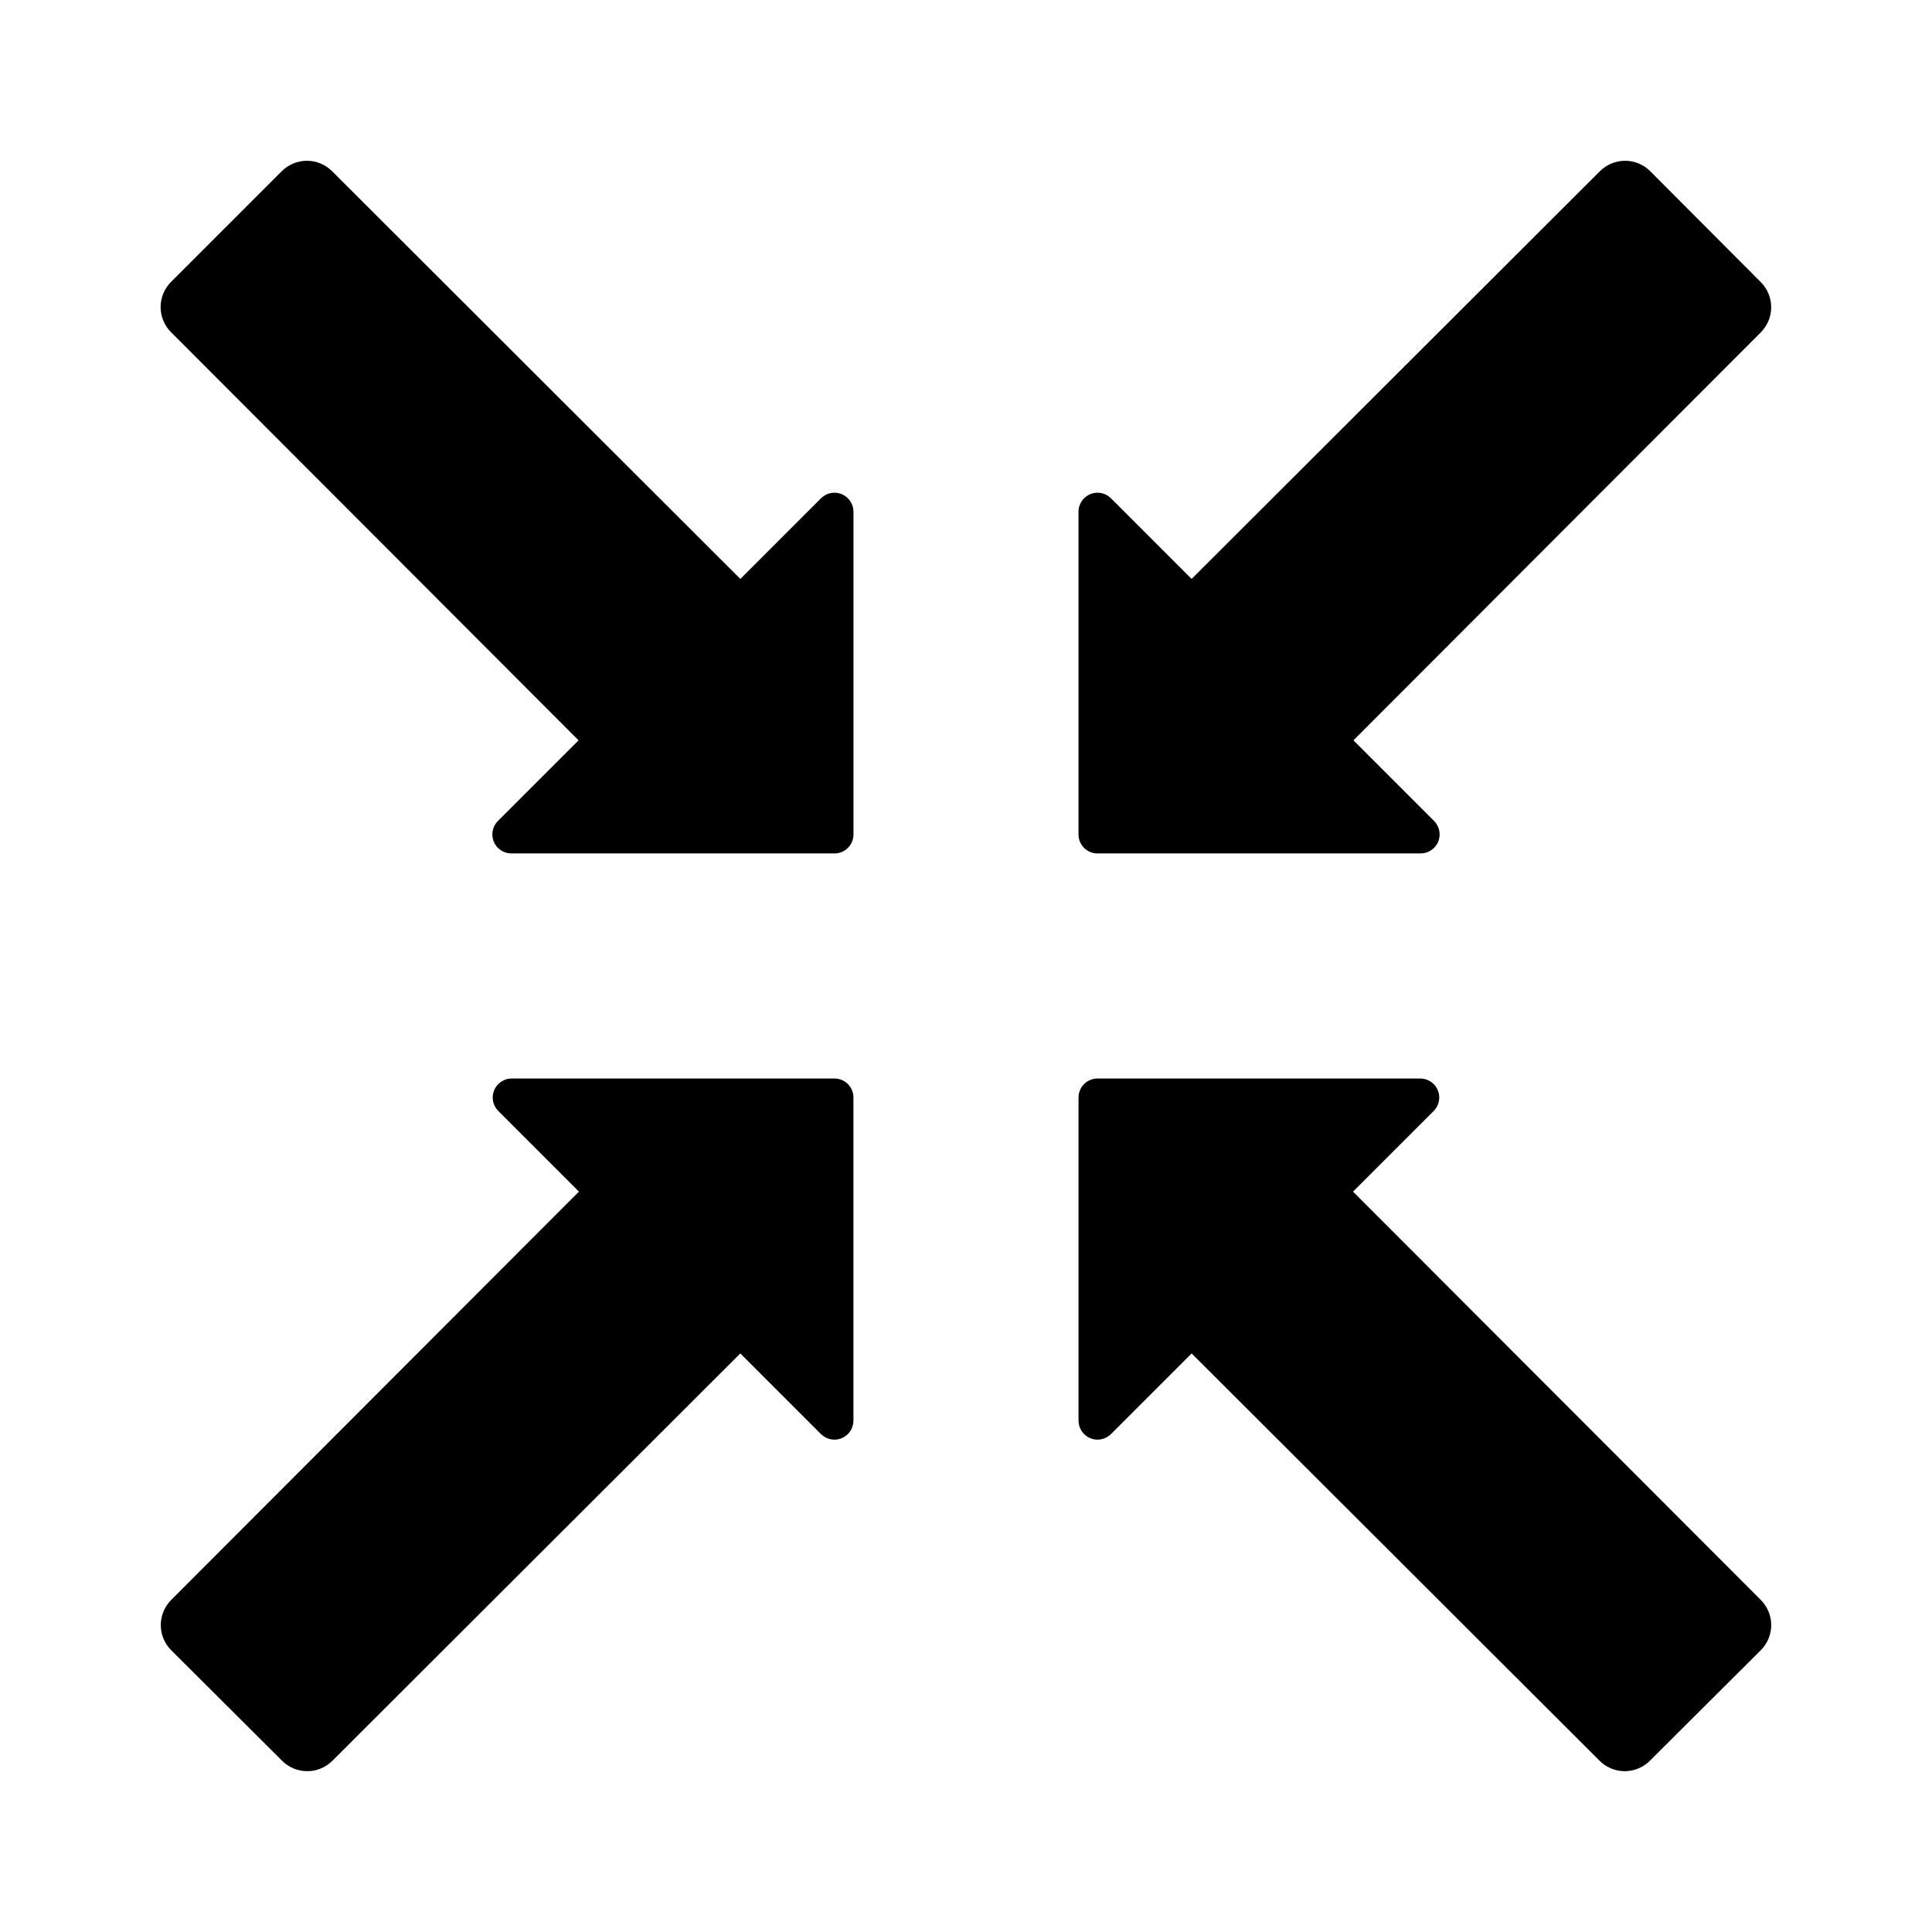
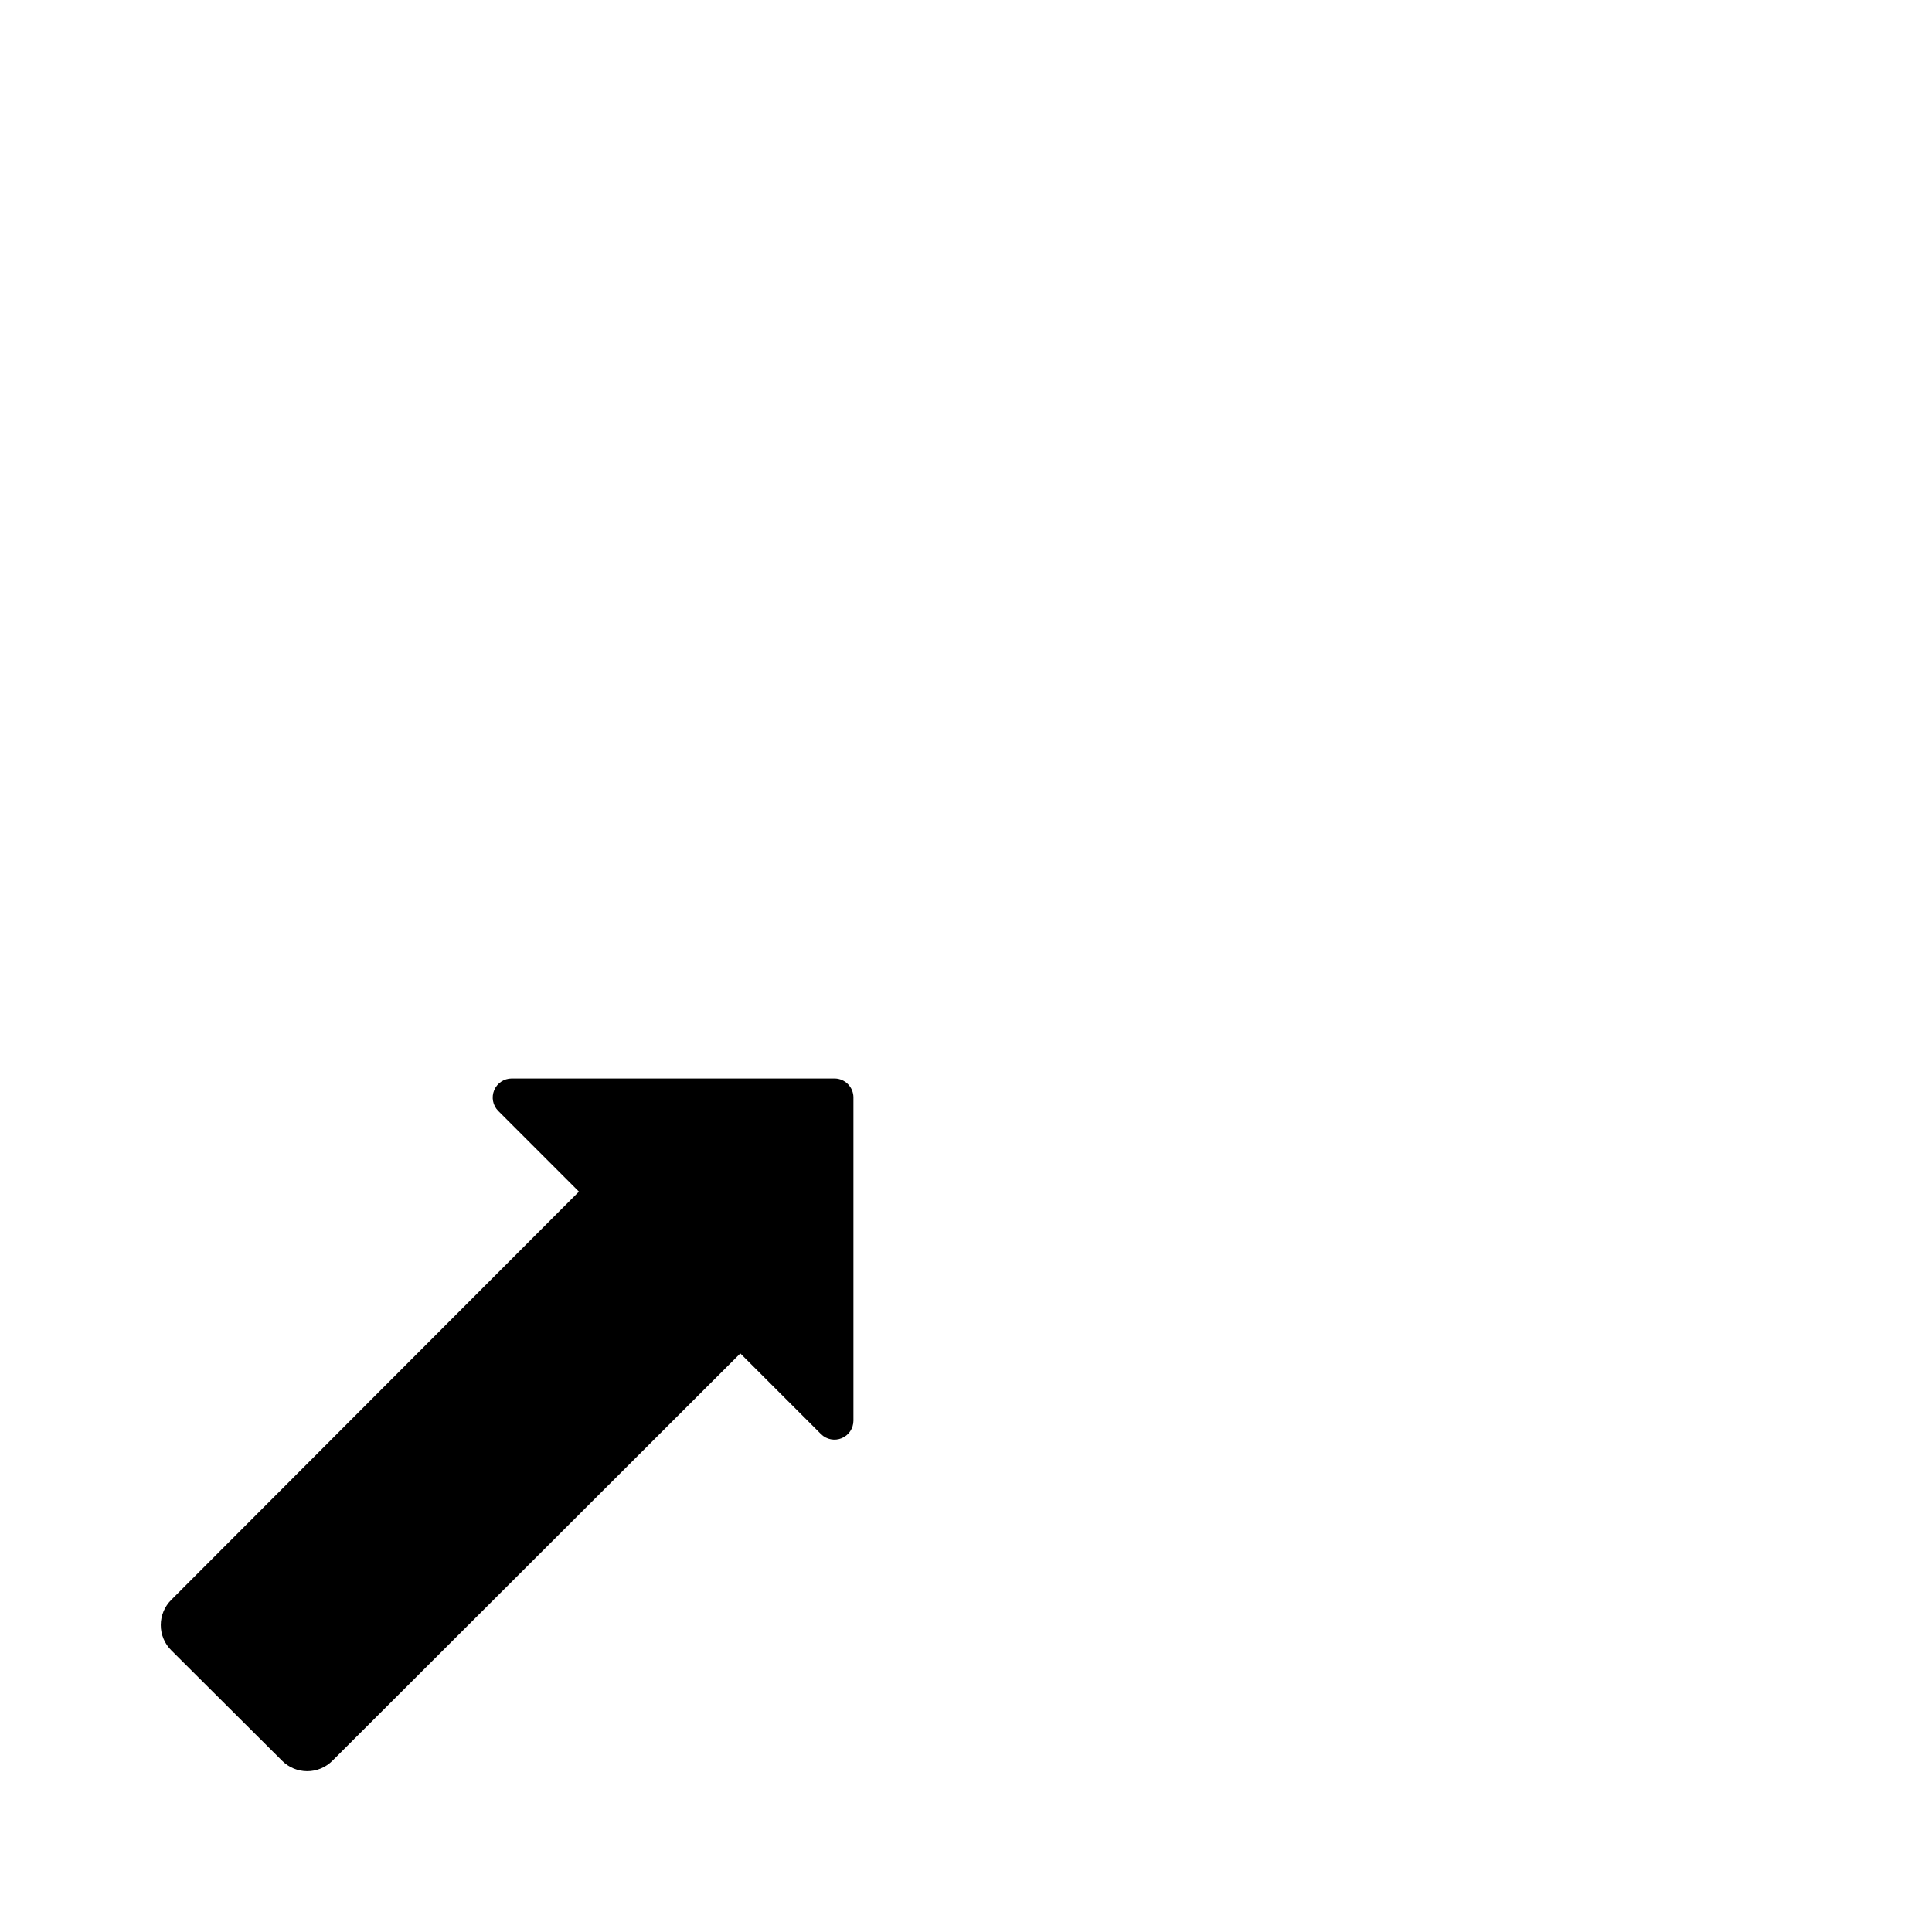
<svg xmlns="http://www.w3.org/2000/svg" fill="#000000" width="800px" height="800px" version="1.1" viewBox="144 144 512 512">
  <g>
-     <path d="m429.82 434.86v85.648-0.004c0.008 2.027 1.227 3.852 3.098 4.629 1.867 0.781 4.019 0.367 5.469-1.051l21.41-21.41 108.07 107.91c1.77 1.793 4.184 2.801 6.703 2.801 2.516 0 4.93-1.008 6.699-2.801l29.32-29.219c1.793-1.77 2.801-4.184 2.801-6.703 0-2.516-1.008-4.93-2.801-6.699l-108.02-108.17 21.41-21.41c1.418-1.449 1.832-3.602 1.051-5.469-0.777-1.871-2.602-3.09-4.625-3.098h-85.648c-2.742 0.055-4.938 2.293-4.938 5.039z" />
-     <path d="m365.14 370.17h-85.648c-2.027-0.008-3.848-1.227-4.629-3.094-0.781-1.871-0.367-4.023 1.051-5.469l21.41-21.41-107.91-108.07c-1.82-1.773-2.852-4.207-2.852-6.75 0-2.543 1.031-4.977 2.852-6.75l29.223-29.223c1.77-1.789 4.18-2.797 6.699-2.797 2.516 0 4.93 1.008 6.699 2.797l108.17 108.02 21.41-21.41h0.004c1.445-1.418 3.598-1.832 5.469-1.051 1.867 0.781 3.086 2.602 3.094 4.629v85.648-0.004c-0.055 2.746-2.293 4.938-5.035 4.938z" />
-     <path d="m434.86 370.17h85.648-0.004c2.027-0.008 3.852-1.227 4.629-3.094 0.781-1.871 0.367-4.023-1.051-5.469l-21.41-21.41 107.91-108.07c1.793-1.77 2.801-4.184 2.801-6.699 0-2.519-1.008-4.934-2.801-6.703l-29.219-29.32c-1.77-1.789-4.184-2.797-6.703-2.797-2.516 0-4.93 1.008-6.699 2.797l-108.17 108.02-21.41-21.41c-1.449-1.418-3.602-1.832-5.469-1.051-1.871 0.781-3.09 2.602-3.098 4.629v85.648-0.004c0.055 2.746 2.293 4.938 5.039 4.938z" />
    <path d="m370.17 434.86v85.648-0.004c-0.008 2.027-1.227 3.852-3.094 4.629-1.871 0.781-4.023 0.367-5.469-1.051l-21.41-21.41-108.07 107.91c-1.77 1.793-4.184 2.801-6.699 2.801-2.519 0-4.934-1.008-6.703-2.801l-29.32-29.219c-1.789-1.77-2.797-4.184-2.797-6.703 0-2.516 1.008-4.93 2.797-6.699l108.02-108.17-21.41-21.41c-1.418-1.449-1.832-3.602-1.051-5.469 0.781-1.871 2.602-3.09 4.629-3.098h85.648-0.004c2.746 0.055 4.938 2.293 4.938 5.039z" />
  </g>
</svg>